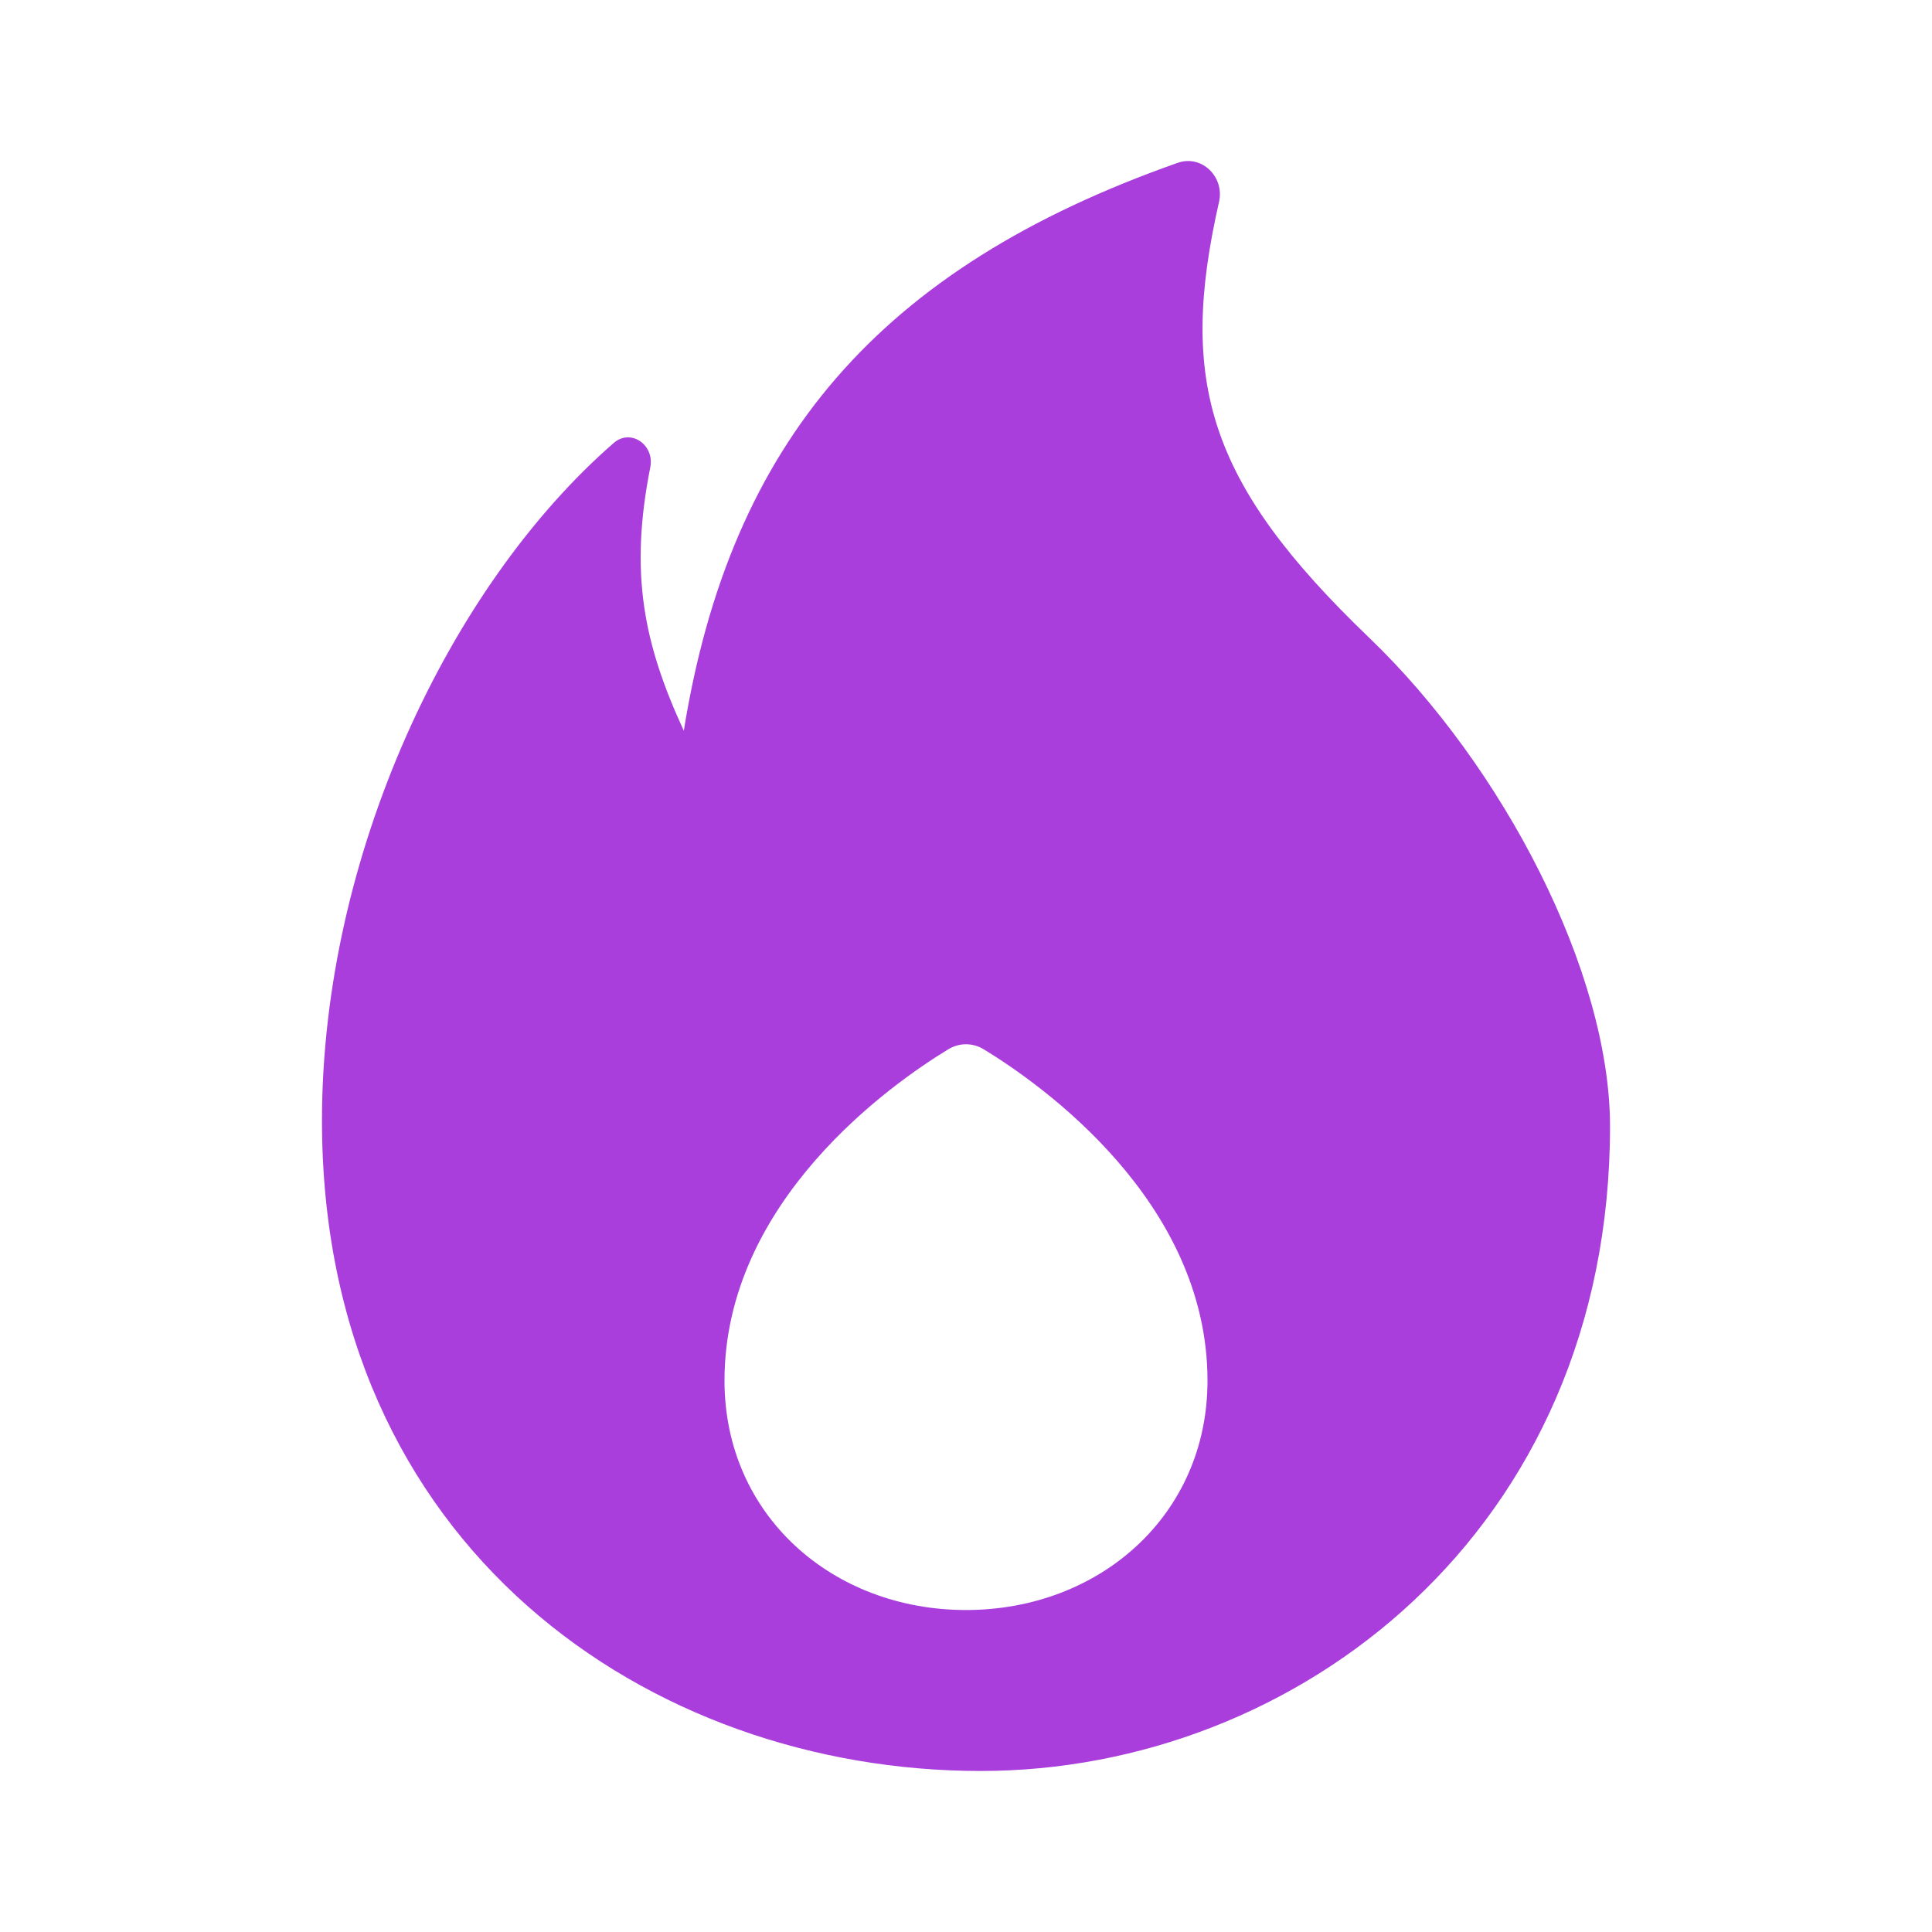
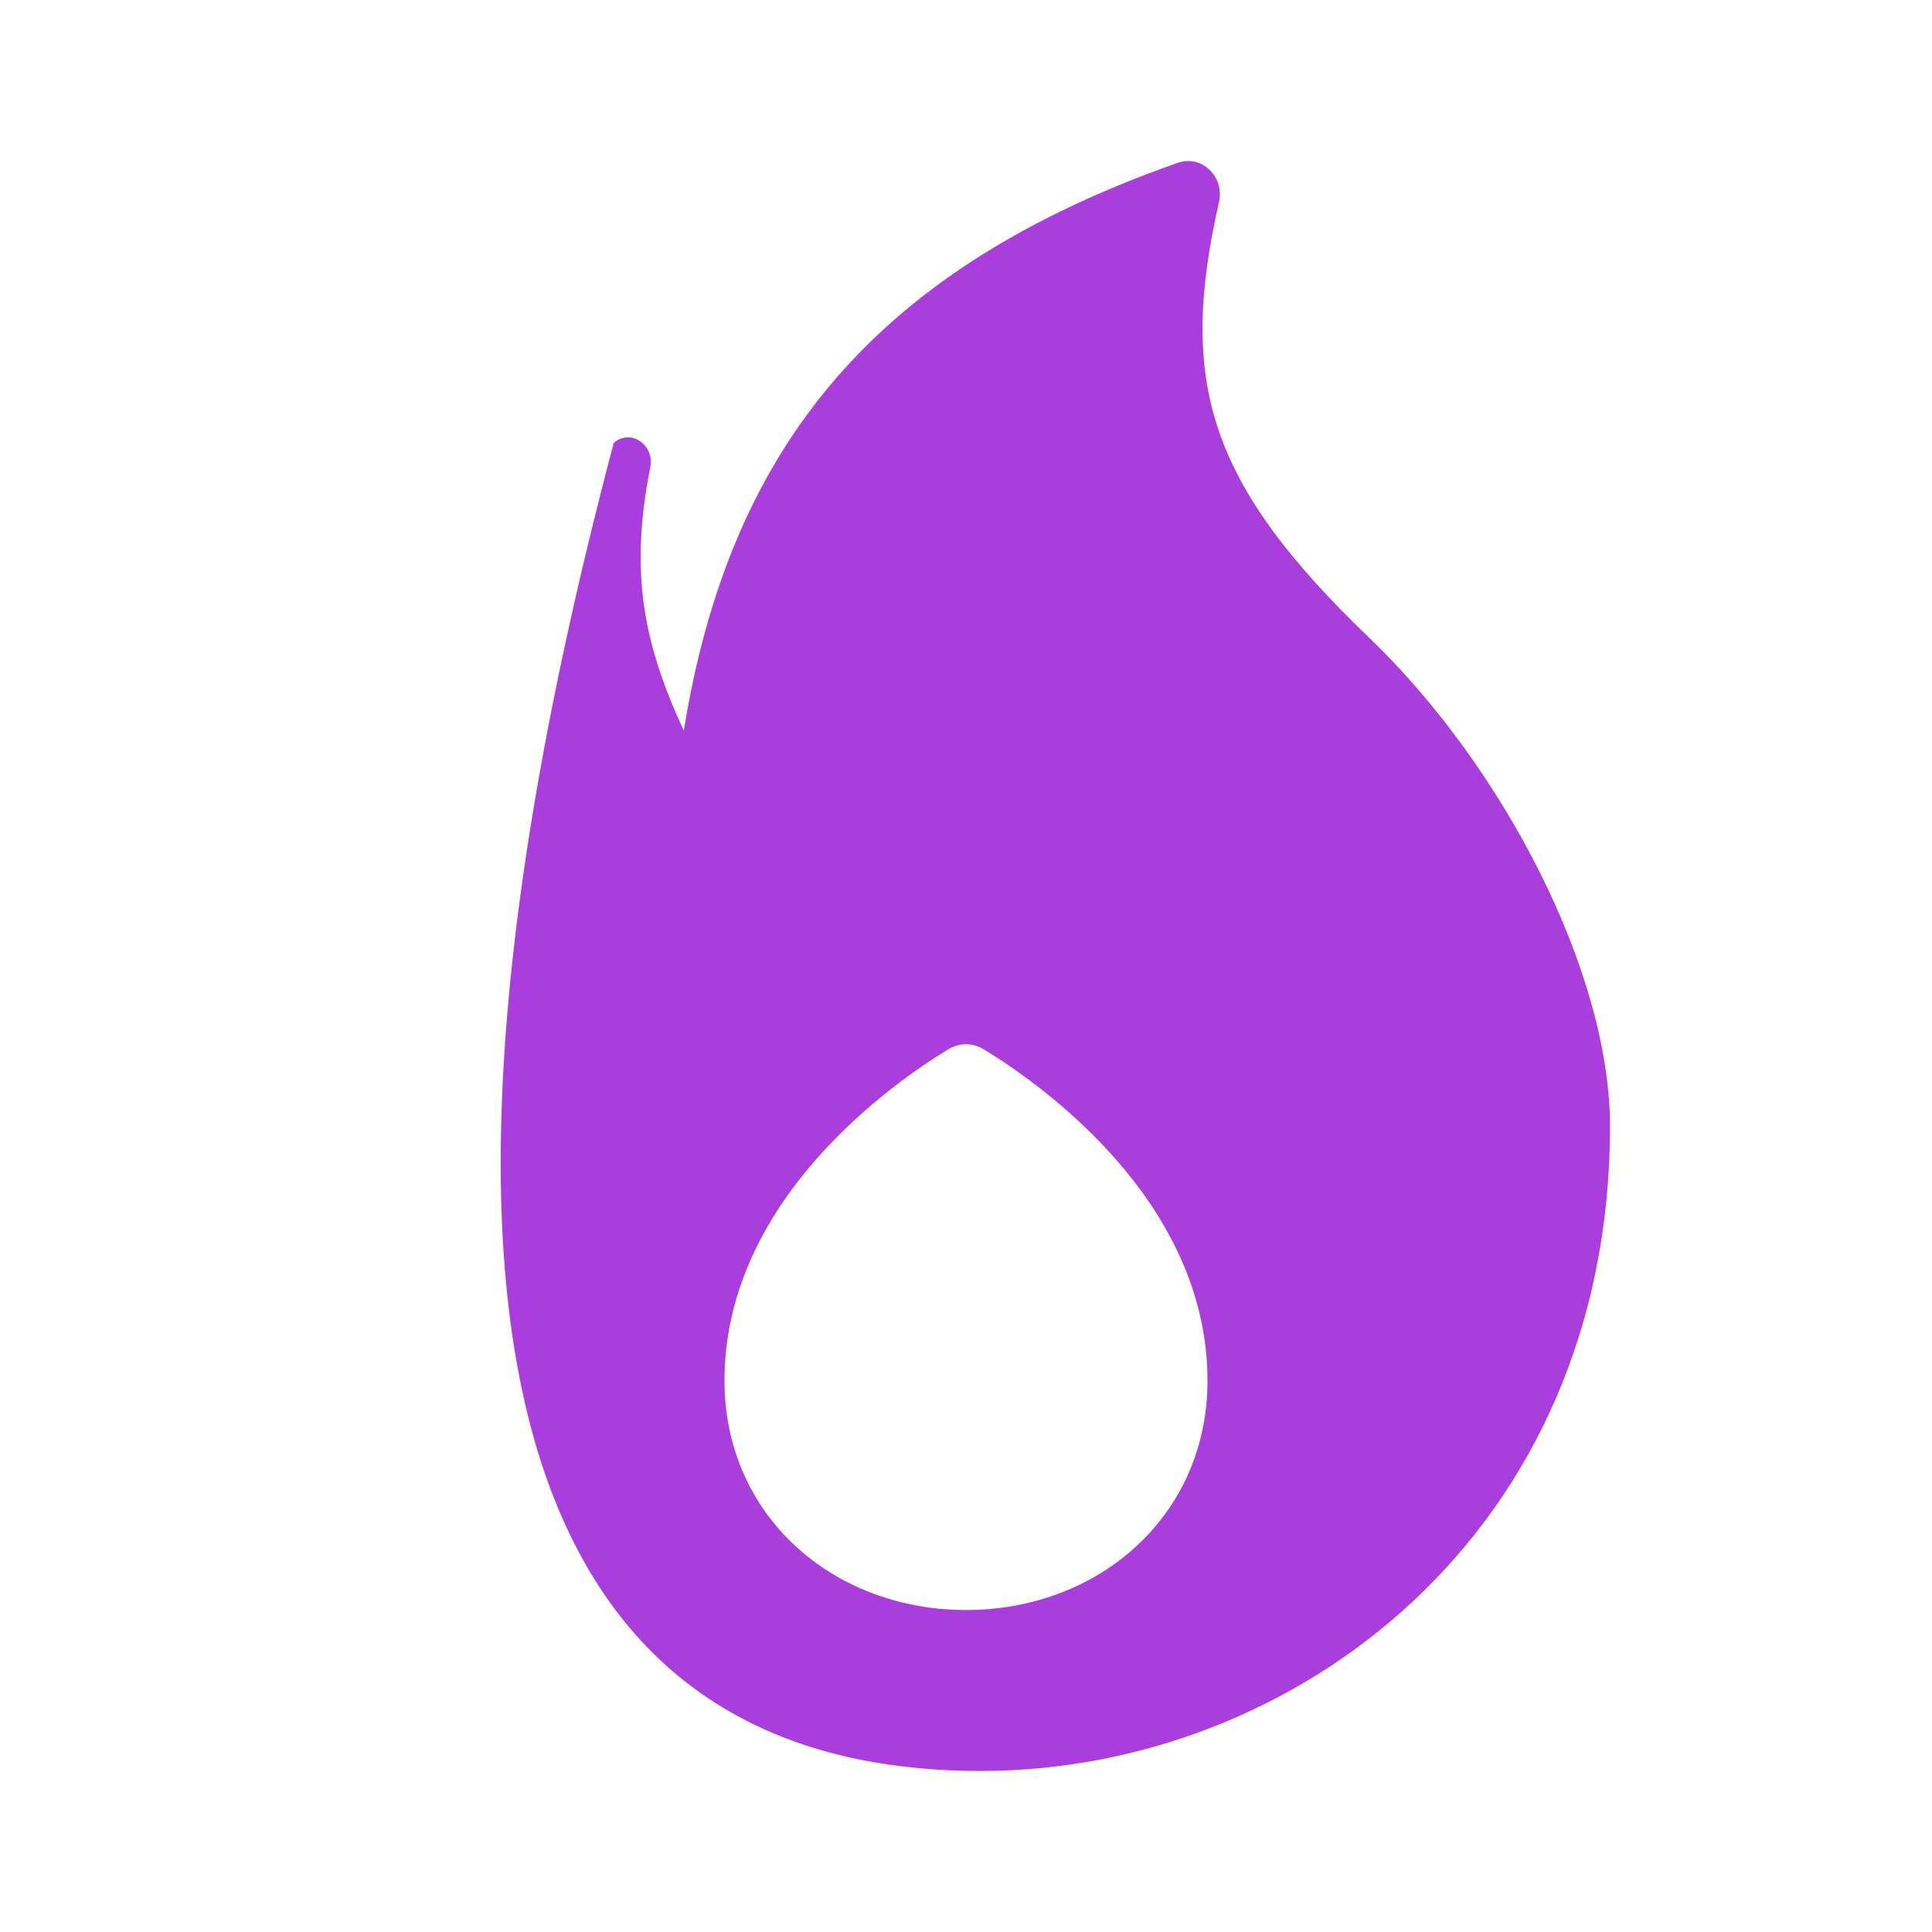
<svg xmlns="http://www.w3.org/2000/svg" width="32" height="32" viewBox="0 0 32 32" fill="none">
  <g id="Fire">
-     <path id="Icon" fill-rule="evenodd" clip-rule="evenodd" d="M19.507 2.697C14.564 4.436 12.095 7.328 11.326 12.103C10.655 10.651 10.425 9.484 10.771 7.739C10.844 7.37 10.448 7.091 10.165 7.337C7.443 9.707 5.333 14.174 5.333 18.559C5.333 25.624 10.758 29.333 16.243 29.333C21.475 29.333 26.667 25.364 26.667 18.657C26.667 16.106 24.904 12.699 22.674 10.559C20.009 8.001 19.513 6.326 20.191 3.344C20.285 2.93 19.905 2.557 19.507 2.697ZM16 26.667C18.209 26.667 20 25.099 20 22.868C20 19.885 17.222 17.945 16.296 17.381C16.112 17.268 15.888 17.268 15.704 17.381C14.778 17.945 12 19.885 12 22.868C12 25.099 13.791 26.667 16 26.667Z" fill="#A93EDC" />
+     <path id="Icon" fill-rule="evenodd" clip-rule="evenodd" d="M19.507 2.697C14.564 4.436 12.095 7.328 11.326 12.103C10.655 10.651 10.425 9.484 10.771 7.739C10.844 7.37 10.448 7.091 10.165 7.337C5.333 25.624 10.758 29.333 16.243 29.333C21.475 29.333 26.667 25.364 26.667 18.657C26.667 16.106 24.904 12.699 22.674 10.559C20.009 8.001 19.513 6.326 20.191 3.344C20.285 2.93 19.905 2.557 19.507 2.697ZM16 26.667C18.209 26.667 20 25.099 20 22.868C20 19.885 17.222 17.945 16.296 17.381C16.112 17.268 15.888 17.268 15.704 17.381C14.778 17.945 12 19.885 12 22.868C12 25.099 13.791 26.667 16 26.667Z" fill="#A93EDC" />
  </g>
</svg>